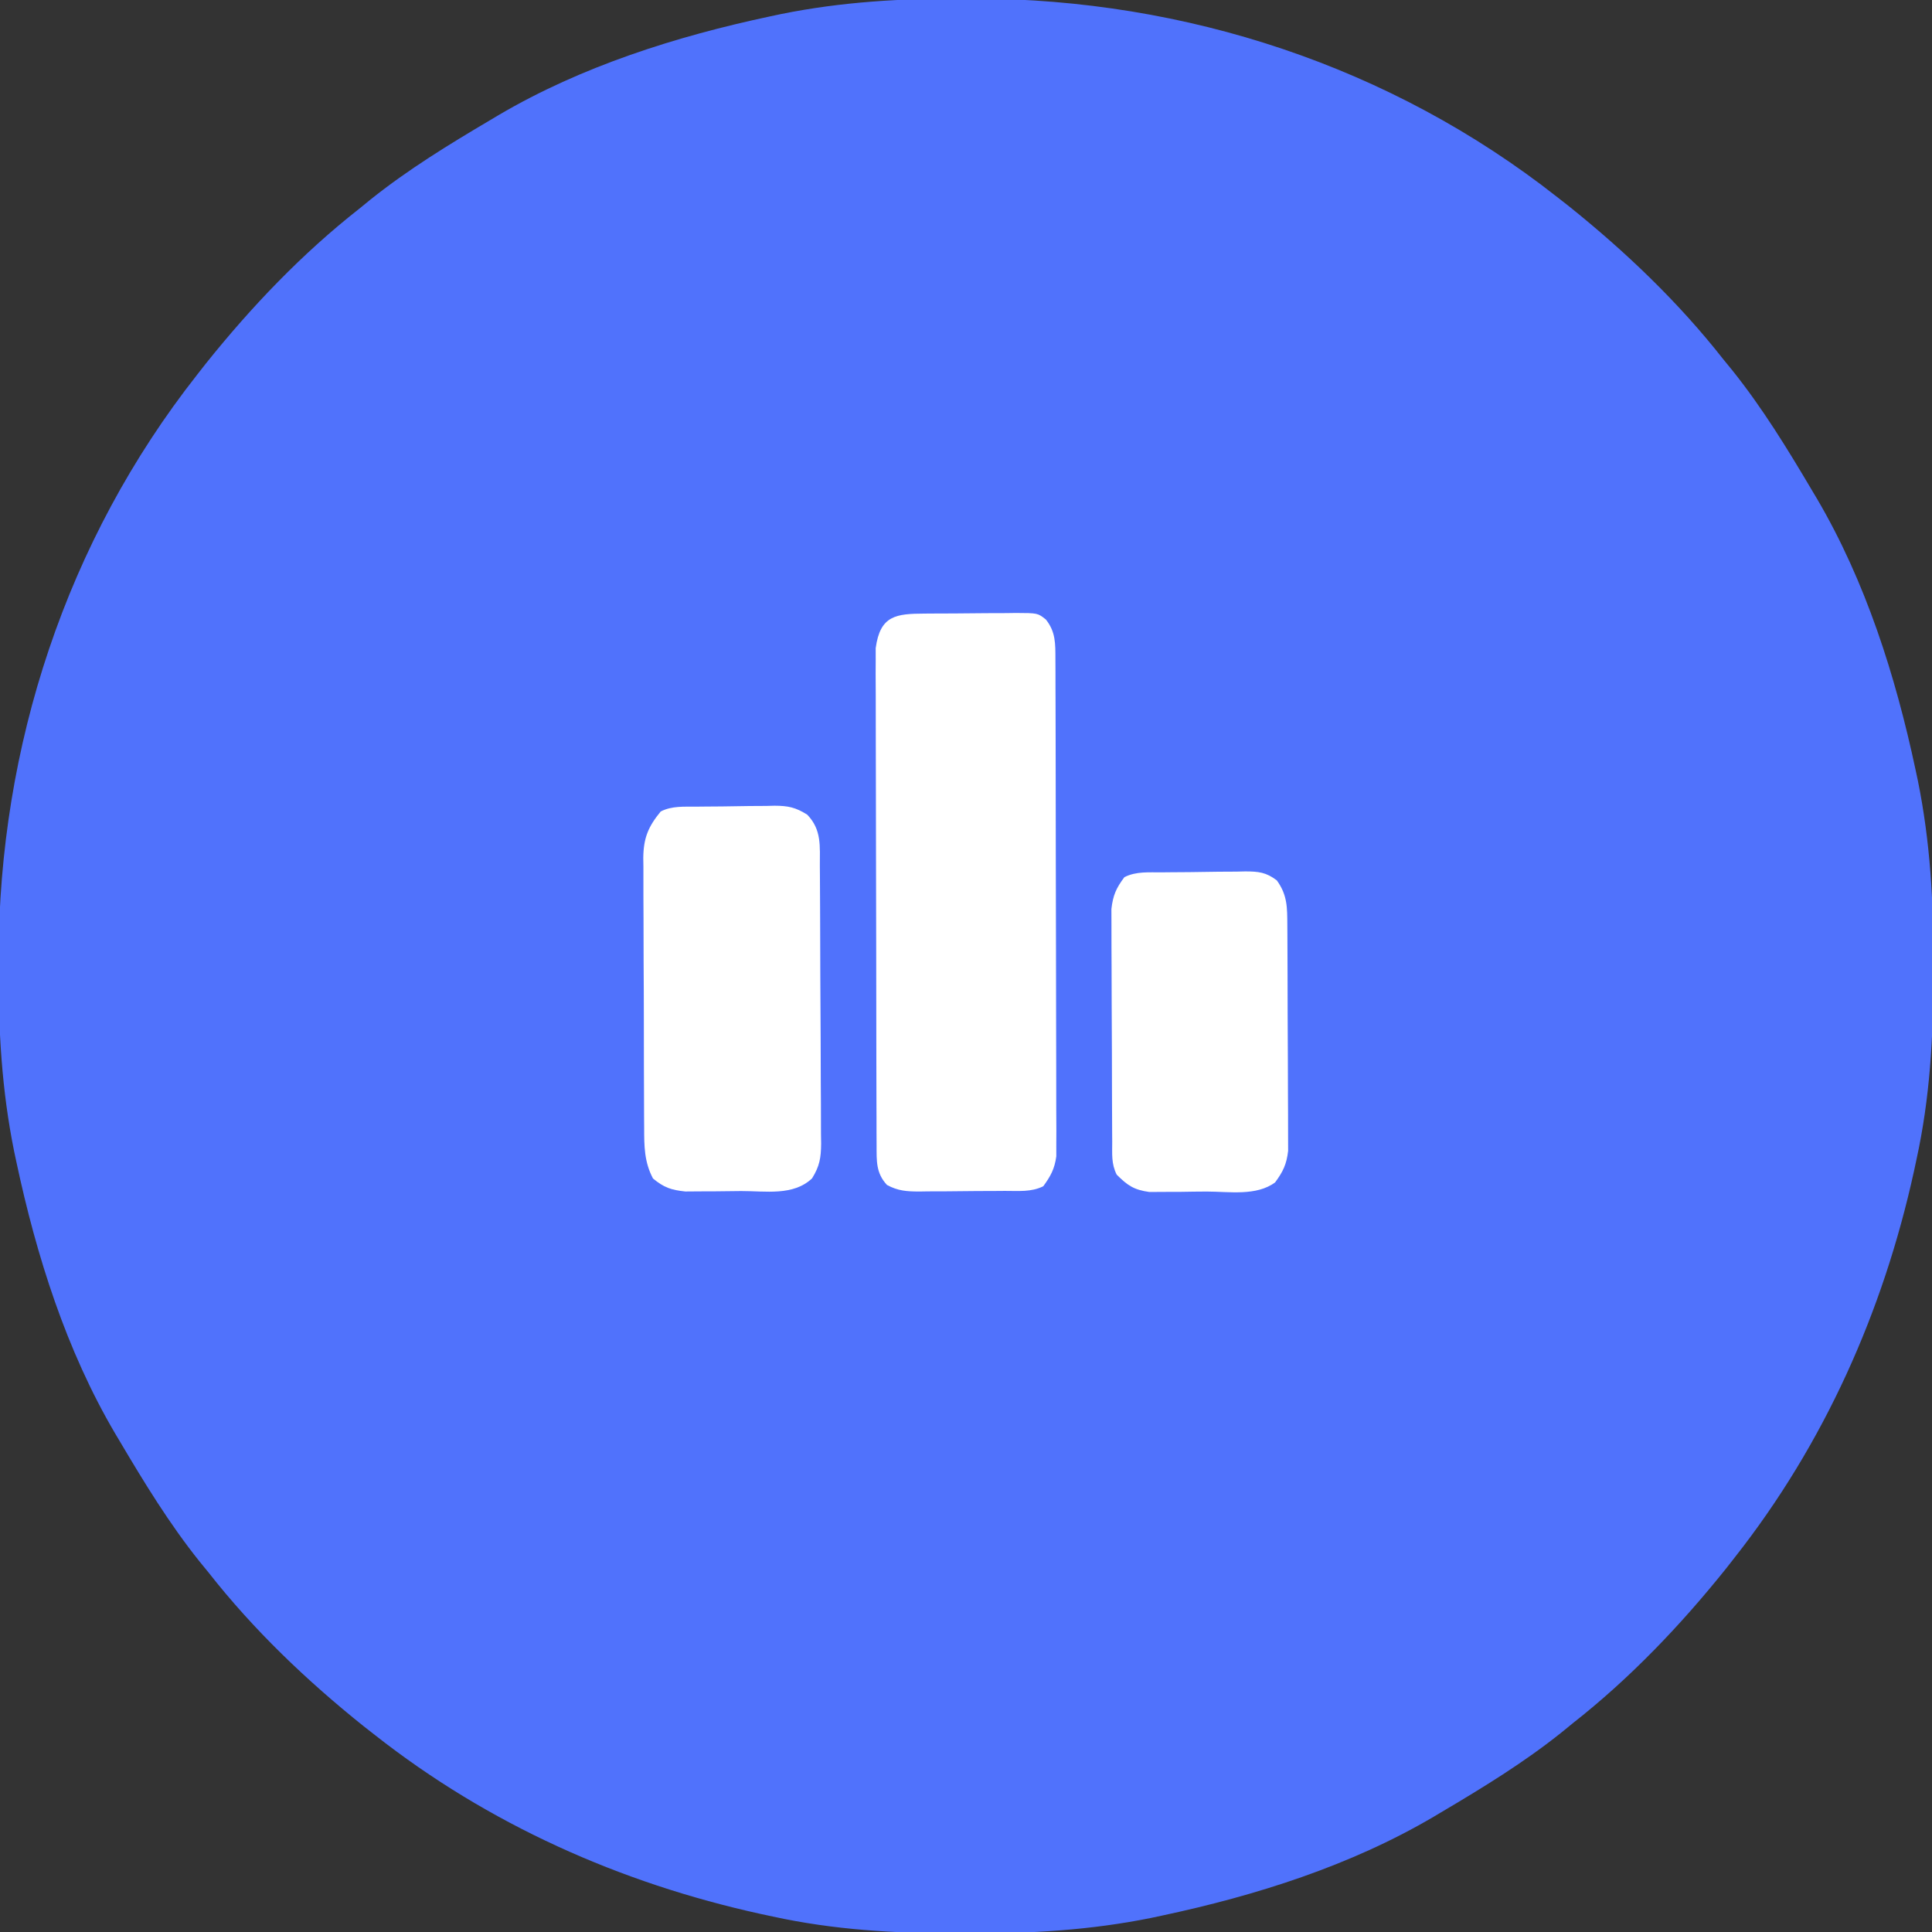
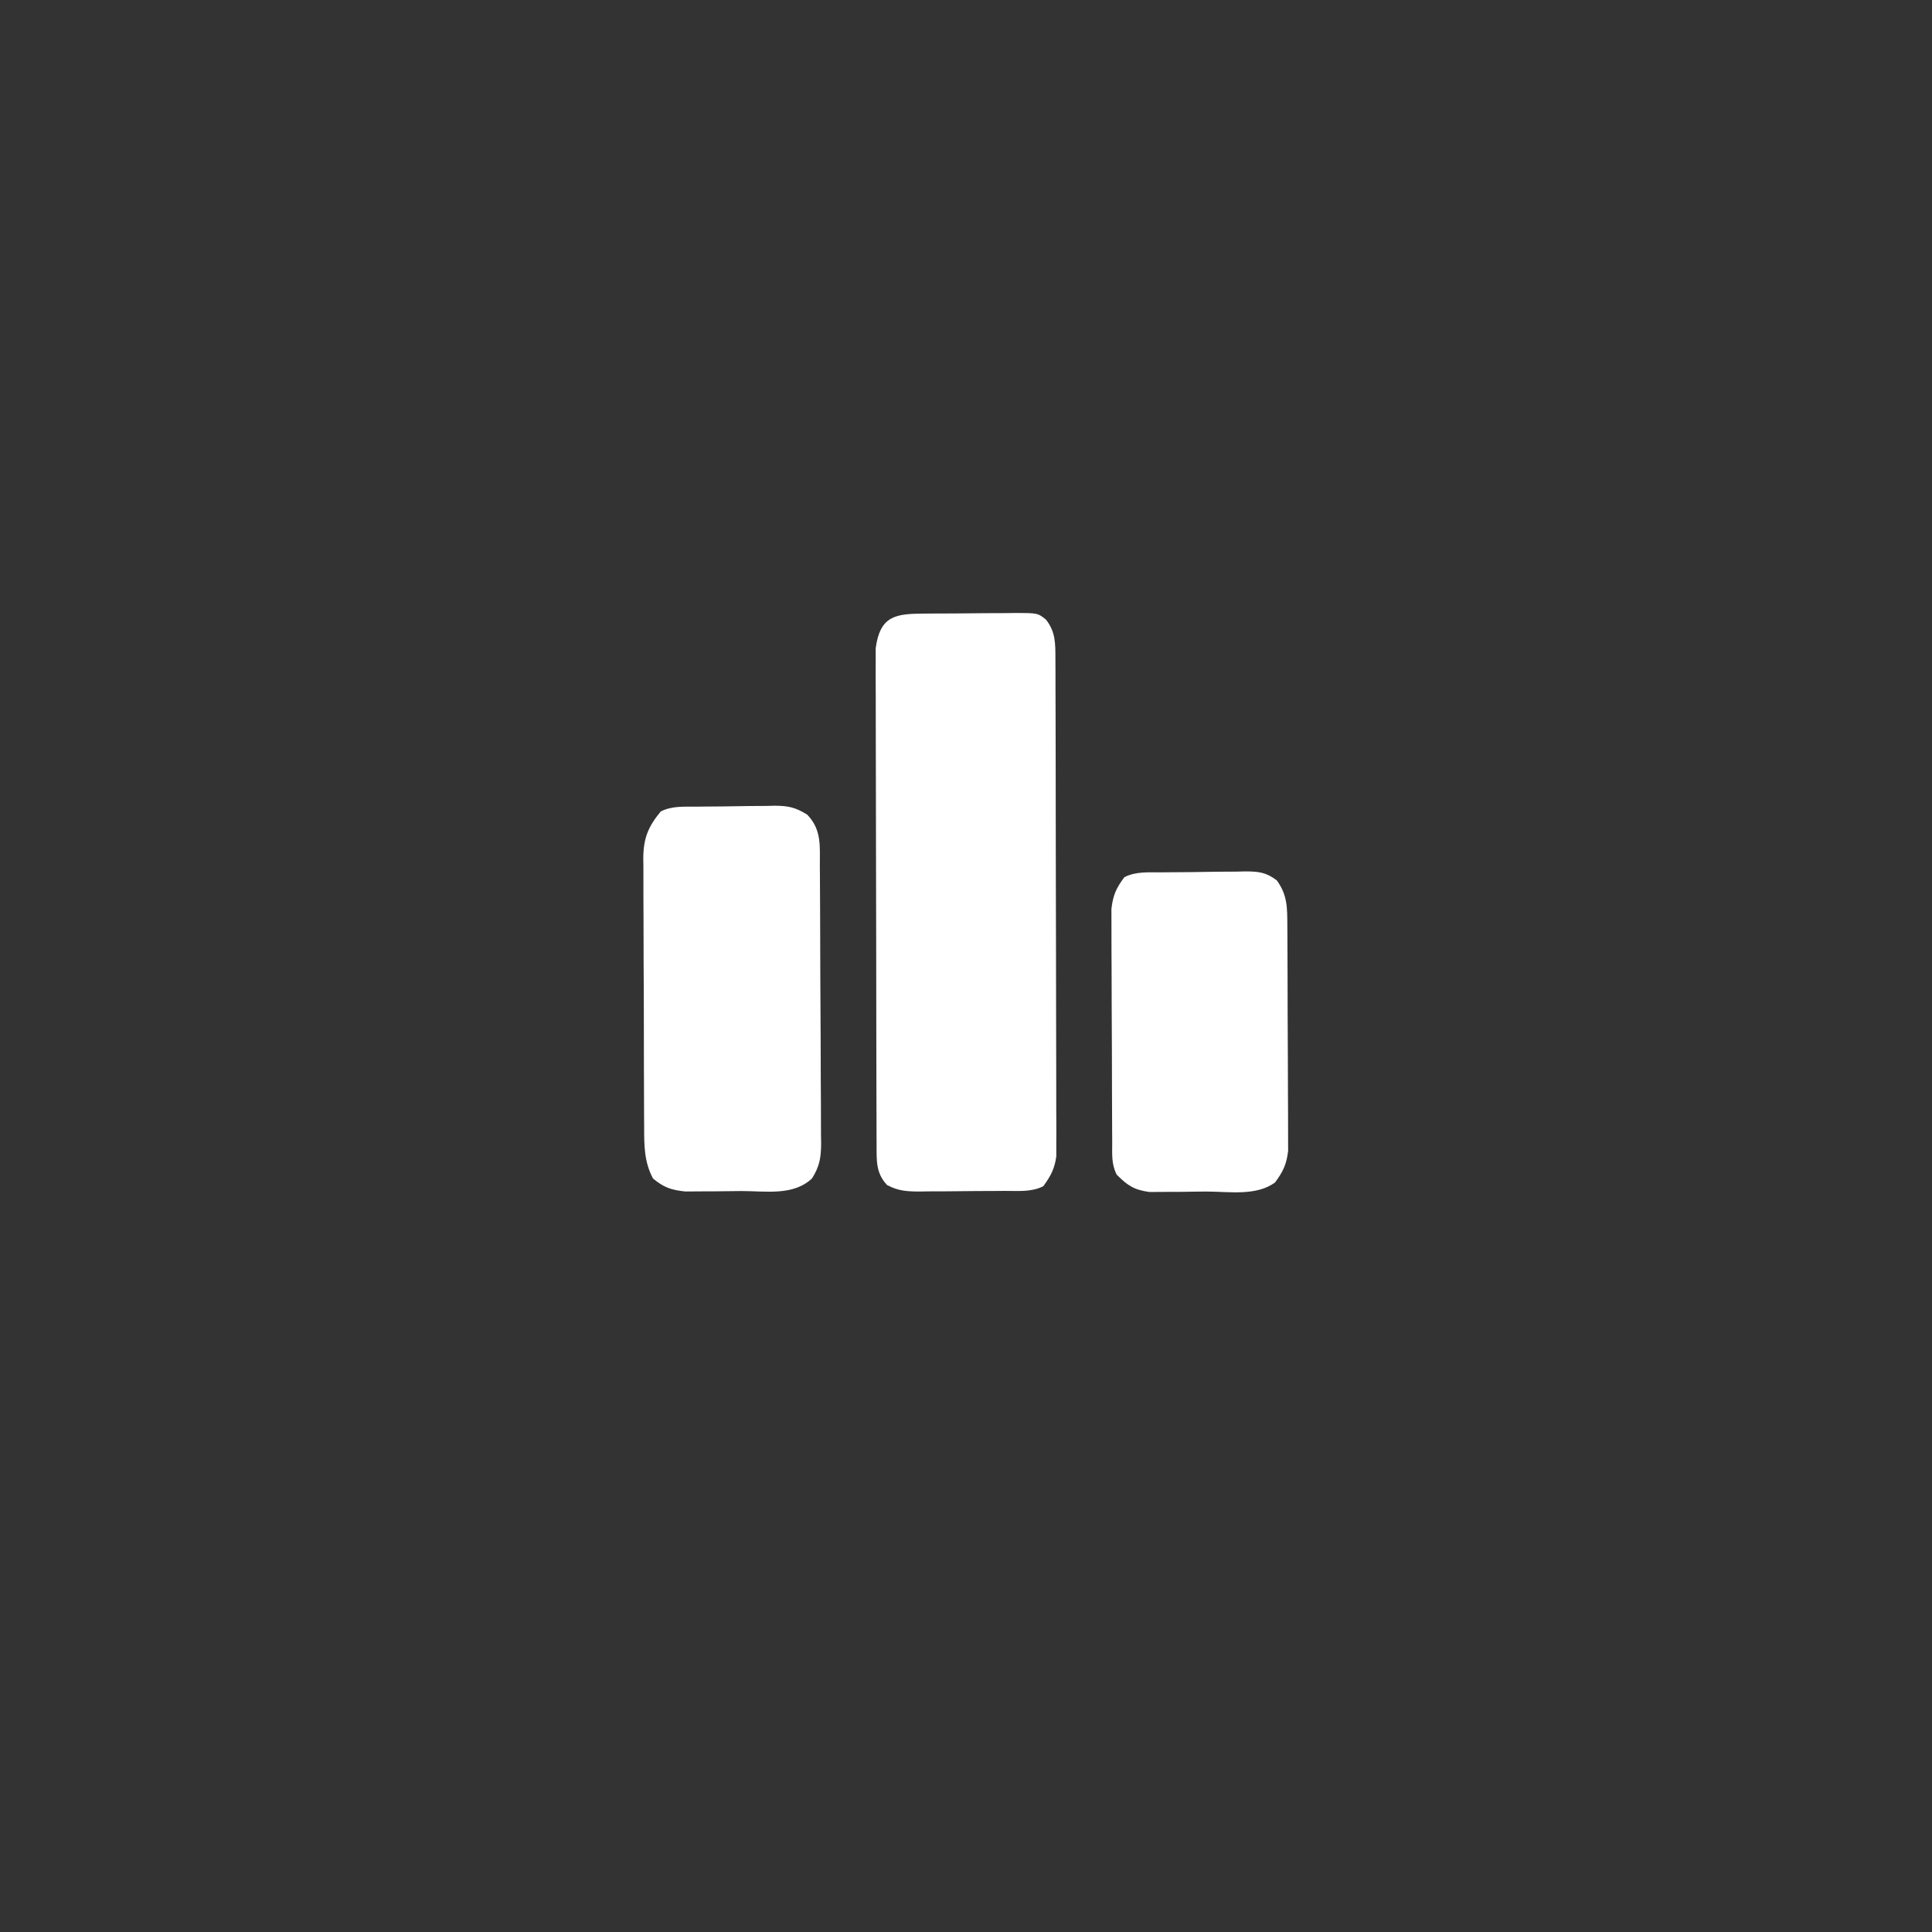
<svg xmlns="http://www.w3.org/2000/svg" width="500" height="500">
  <rect width="100%" height="100%" fill="#333333" stroke="none" />
-   <path d="M0 0 C1.013 0.001 2.025 0.002 3.069 0.003 C57.597 0.158 110.712 17.506 153.75 51.375 C155.204 52.512 155.204 52.512 156.688 53.672 C171.39 65.45 185.119 78.546 196.75 93.375 C197.517 94.313 198.284 95.252 199.074 96.219 C206.907 106.006 213.377 116.596 219.75 127.375 C220.145 128.037 220.539 128.7 220.946 129.382 C233.588 150.863 241.332 175.362 246.5 199.625 C246.798 201.025 246.798 201.025 247.103 202.453 C250.298 218.243 251.157 233.621 251.125 249.688 C251.124 251.208 251.124 251.208 251.123 252.759 C251.083 268.956 250.217 284.5 246.75 300.375 C246.53 301.401 246.311 302.428 246.084 303.485 C238.096 339.887 222.854 374.017 199.75 403.375 C198.992 404.344 198.234 405.314 197.453 406.312 C185.675 421.015 172.579 434.744 157.75 446.375 C156.812 447.142 155.873 447.909 154.906 448.699 C145.119 456.532 134.529 463.002 123.75 469.375 C123.088 469.77 122.425 470.164 121.743 470.571 C100.262 483.213 75.763 490.957 51.5 496.125 C50.567 496.324 49.633 496.523 48.672 496.728 C32.882 499.923 17.504 500.782 1.438 500.75 C-0.083 500.749 -0.083 500.749 -1.634 500.748 C-17.831 500.708 -33.375 499.842 -49.25 496.375 C-50.276 496.155 -51.303 495.936 -52.36 495.709 C-88.762 487.721 -122.892 472.479 -152.25 449.375 C-153.219 448.617 -154.189 447.859 -155.188 447.078 C-169.89 435.3 -183.619 422.204 -195.25 407.375 C-196.017 406.437 -196.784 405.498 -197.574 404.531 C-205.407 394.744 -211.877 384.154 -218.25 373.375 C-218.645 372.713 -219.039 372.05 -219.446 371.368 C-232.088 349.887 -239.832 325.388 -245 301.125 C-245.298 299.725 -245.298 299.725 -245.603 298.297 C-248.794 282.528 -249.659 267.17 -249.625 251.125 C-249.624 250.112 -249.623 249.1 -249.622 248.056 C-249.467 193.528 -232.119 140.413 -198.25 97.375 C-197.492 96.406 -196.734 95.436 -195.953 94.438 C-184.175 79.735 -171.079 66.006 -156.25 54.375 C-155.312 53.608 -154.373 52.841 -153.406 52.051 C-143.619 44.218 -133.029 37.748 -122.25 31.375 C-121.588 30.98 -120.925 30.586 -120.243 30.179 C-98.762 17.537 -74.263 9.793 -50 4.625 C-49.067 4.426 -48.133 4.227 -47.172 4.022 C-31.403 0.831 -16.045 -0.034 0 0 Z " fill="#5072FC" transform="translate(249.25,-0.375)" />
  <path d="M0 0 C0.835 -0.006 1.67 -0.011 2.53 -0.017 C4.3 -0.027 6.071 -0.033 7.841 -0.037 C10.552 -0.047 13.262 -0.078 15.973 -0.109 C17.69 -0.116 19.408 -0.121 21.125 -0.125 C21.938 -0.137 22.75 -0.15 23.587 -0.162 C29.265 -0.14 29.265 -0.14 31.371 1.538 C33.919 4.742 33.824 7.804 33.836 11.731 C33.841 12.881 33.847 14.031 33.853 15.215 C33.854 16.477 33.855 17.74 33.856 19.041 C33.861 20.383 33.866 21.725 33.871 23.067 C33.885 26.713 33.891 30.36 33.896 34.007 C33.898 36.285 33.903 38.564 33.907 40.842 C33.921 47.971 33.93 55.099 33.934 62.228 C33.939 70.457 33.956 78.685 33.985 86.914 C34.007 93.275 34.017 99.636 34.018 105.997 C34.019 109.796 34.025 113.595 34.043 117.394 C34.06 120.968 34.062 124.542 34.053 128.115 C34.052 130.05 34.066 131.985 34.08 133.92 C34.074 135.075 34.069 136.231 34.063 137.421 C34.064 138.423 34.066 139.425 34.067 140.457 C33.629 143.691 32.606 145.578 30.695 148.203 C27.56 149.771 24.208 149.387 20.766 149.406 C19.979 149.412 19.192 149.418 18.382 149.424 C16.715 149.433 15.049 149.44 13.383 149.443 C10.837 149.453 8.292 149.484 5.746 149.516 C4.128 149.522 2.509 149.527 0.891 149.531 C0.13 149.544 -0.63 149.556 -1.414 149.569 C-4.614 149.555 -6.917 149.414 -9.754 147.87 C-12.617 144.792 -12.433 141.672 -12.445 137.675 C-12.451 136.525 -12.457 135.376 -12.462 134.191 C-12.464 132.929 -12.465 131.666 -12.466 130.366 C-12.47 129.024 -12.475 127.682 -12.481 126.34 C-12.494 122.693 -12.5 119.046 -12.505 115.399 C-12.508 113.121 -12.512 110.843 -12.516 108.564 C-12.53 101.436 -12.54 94.307 -12.544 87.179 C-12.548 78.95 -12.566 70.721 -12.595 62.492 C-12.616 56.131 -12.626 49.77 -12.628 43.409 C-12.629 39.61 -12.635 35.811 -12.652 32.012 C-12.669 28.438 -12.671 24.865 -12.662 21.291 C-12.661 19.356 -12.675 17.421 -12.689 15.486 C-12.683 14.331 -12.678 13.176 -12.672 11.985 C-12.674 10.983 -12.675 9.982 -12.677 8.95 C-11.524 0.44 -7.398 0.039 0 0 Z " fill="#FFFFFF" transform="translate(239.305,158.797)" />
  <path d="M0 0 C0.718 -0.008 1.436 -0.016 2.175 -0.024 C3.696 -0.038 5.216 -0.049 6.737 -0.057 C9.055 -0.074 11.372 -0.118 13.689 -0.162 C15.168 -0.172 16.646 -0.181 18.125 -0.188 C18.815 -0.205 19.505 -0.223 20.215 -0.241 C23.745 -0.225 25.665 0.177 28.677 2.077 C32.457 5.995 31.921 10.265 31.939 15.394 C31.949 16.641 31.949 16.641 31.959 17.913 C31.978 20.665 31.99 23.416 32 26.168 C32.004 27.108 32.008 28.048 32.012 29.016 C32.033 33.988 32.048 38.961 32.057 43.933 C32.068 49.07 32.102 54.207 32.142 59.344 C32.168 63.294 32.177 67.243 32.18 71.193 C32.185 73.087 32.197 74.981 32.215 76.874 C32.24 79.525 32.239 82.174 32.232 84.824 C32.244 85.605 32.257 86.387 32.271 87.192 C32.235 90.881 31.885 93.041 29.92 96.202 C25.04 100.806 17.88 99.461 11.565 99.479 C9.401 99.488 7.238 99.519 5.074 99.551 C3.691 99.557 2.309 99.563 0.926 99.566 C-0.954 99.58 -0.954 99.58 -2.873 99.595 C-6.562 99.204 -8.383 98.588 -11.238 96.238 C-13.517 91.957 -13.534 87.793 -13.529 83.055 C-13.536 82.245 -13.542 81.434 -13.549 80.599 C-13.568 77.928 -13.572 75.257 -13.574 72.586 C-13.581 70.724 -13.587 68.862 -13.594 67.001 C-13.606 63.101 -13.61 59.202 -13.609 55.302 C-13.609 50.311 -13.636 45.32 -13.67 40.329 C-13.693 36.485 -13.697 32.64 -13.696 28.796 C-13.698 26.956 -13.707 25.116 -13.722 23.276 C-13.742 20.701 -13.736 18.127 -13.724 15.551 C-13.735 14.795 -13.747 14.039 -13.758 13.26 C-13.697 8.125 -12.491 5.187 -9.238 1.238 C-6.278 -0.242 -3.249 0.034 0 0 Z " fill="#FFFFFF" transform="translate(180.238,208.762)" />
  <path d="M0 0 C0.765 -0.008 1.529 -0.016 2.317 -0.024 C3.936 -0.038 5.555 -0.049 7.174 -0.057 C9.648 -0.074 12.12 -0.118 14.594 -0.162 C16.167 -0.172 17.74 -0.181 19.312 -0.188 C20.42 -0.214 20.42 -0.214 21.551 -0.241 C25.014 -0.226 26.925 -0.037 29.725 2.077 C32.496 5.906 32.424 9.145 32.45 13.742 C32.458 14.725 32.458 14.725 32.465 15.729 C32.48 17.896 32.487 20.063 32.492 22.23 C32.498 23.739 32.504 25.247 32.509 26.755 C32.52 29.918 32.526 33.08 32.529 36.243 C32.535 40.29 32.559 44.337 32.587 48.385 C32.606 51.501 32.611 54.616 32.613 57.732 C32.616 59.224 32.624 60.716 32.637 62.208 C32.654 64.298 32.652 66.386 32.646 68.476 C32.651 70.258 32.651 70.258 32.657 72.076 C32.251 75.563 31.353 77.43 29.289 80.238 C24.453 83.835 17.364 82.61 11.59 82.609 C9.362 82.613 7.136 82.65 4.908 82.688 C3.484 82.693 2.061 82.697 0.637 82.699 C-0.652 82.707 -1.941 82.716 -3.269 82.724 C-7.262 82.161 -8.885 81.055 -11.711 78.238 C-13.149 75.363 -12.854 72.878 -12.872 69.665 C-12.877 68.99 -12.882 68.315 -12.887 67.619 C-12.902 65.382 -12.909 63.144 -12.914 60.906 C-12.92 59.352 -12.926 57.797 -12.931 56.243 C-12.942 52.98 -12.948 49.717 -12.951 46.455 C-12.957 42.278 -12.981 38.102 -13.009 33.926 C-13.028 30.713 -13.033 27.5 -13.035 24.288 C-13.038 22.748 -13.046 21.209 -13.059 19.67 C-13.076 17.513 -13.074 15.357 -13.067 13.2 C-13.071 11.974 -13.075 10.747 -13.078 9.484 C-12.678 5.945 -11.84 4.064 -9.711 1.238 C-6.632 -0.301 -3.381 0.034 0 0 Z " fill="#FFFFFF" transform="translate(300.711,225.762)" />
</svg>